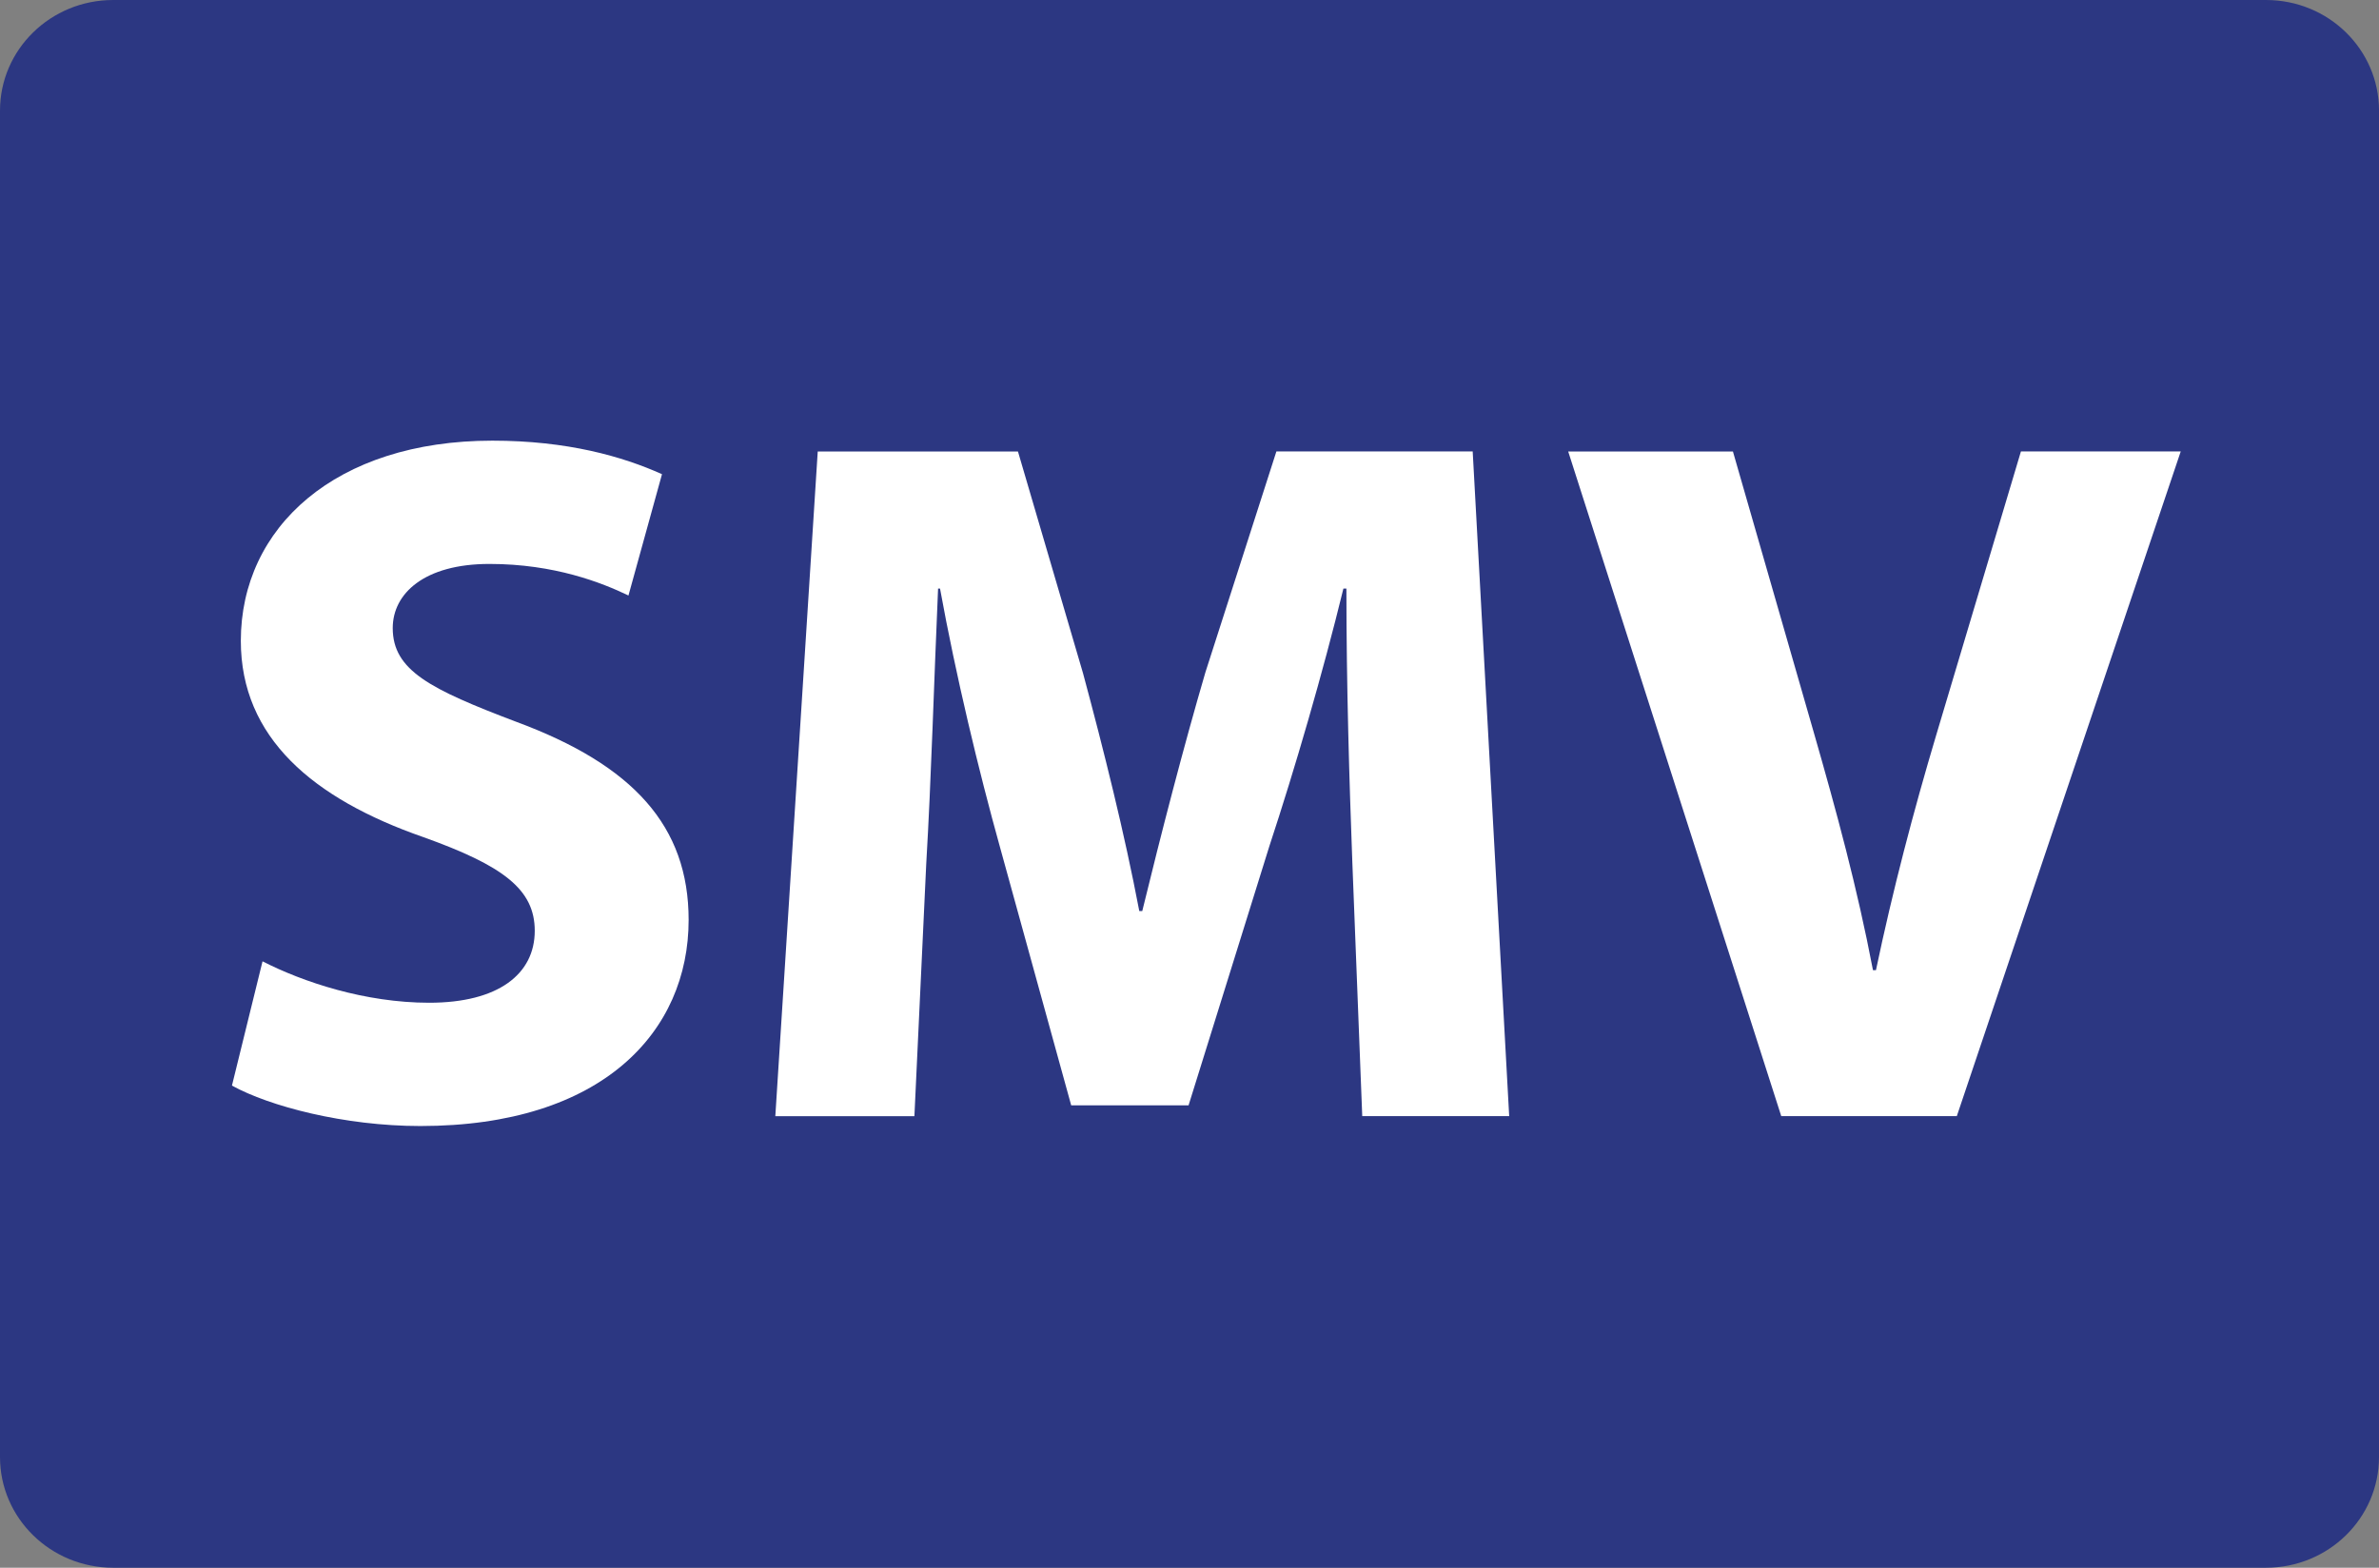
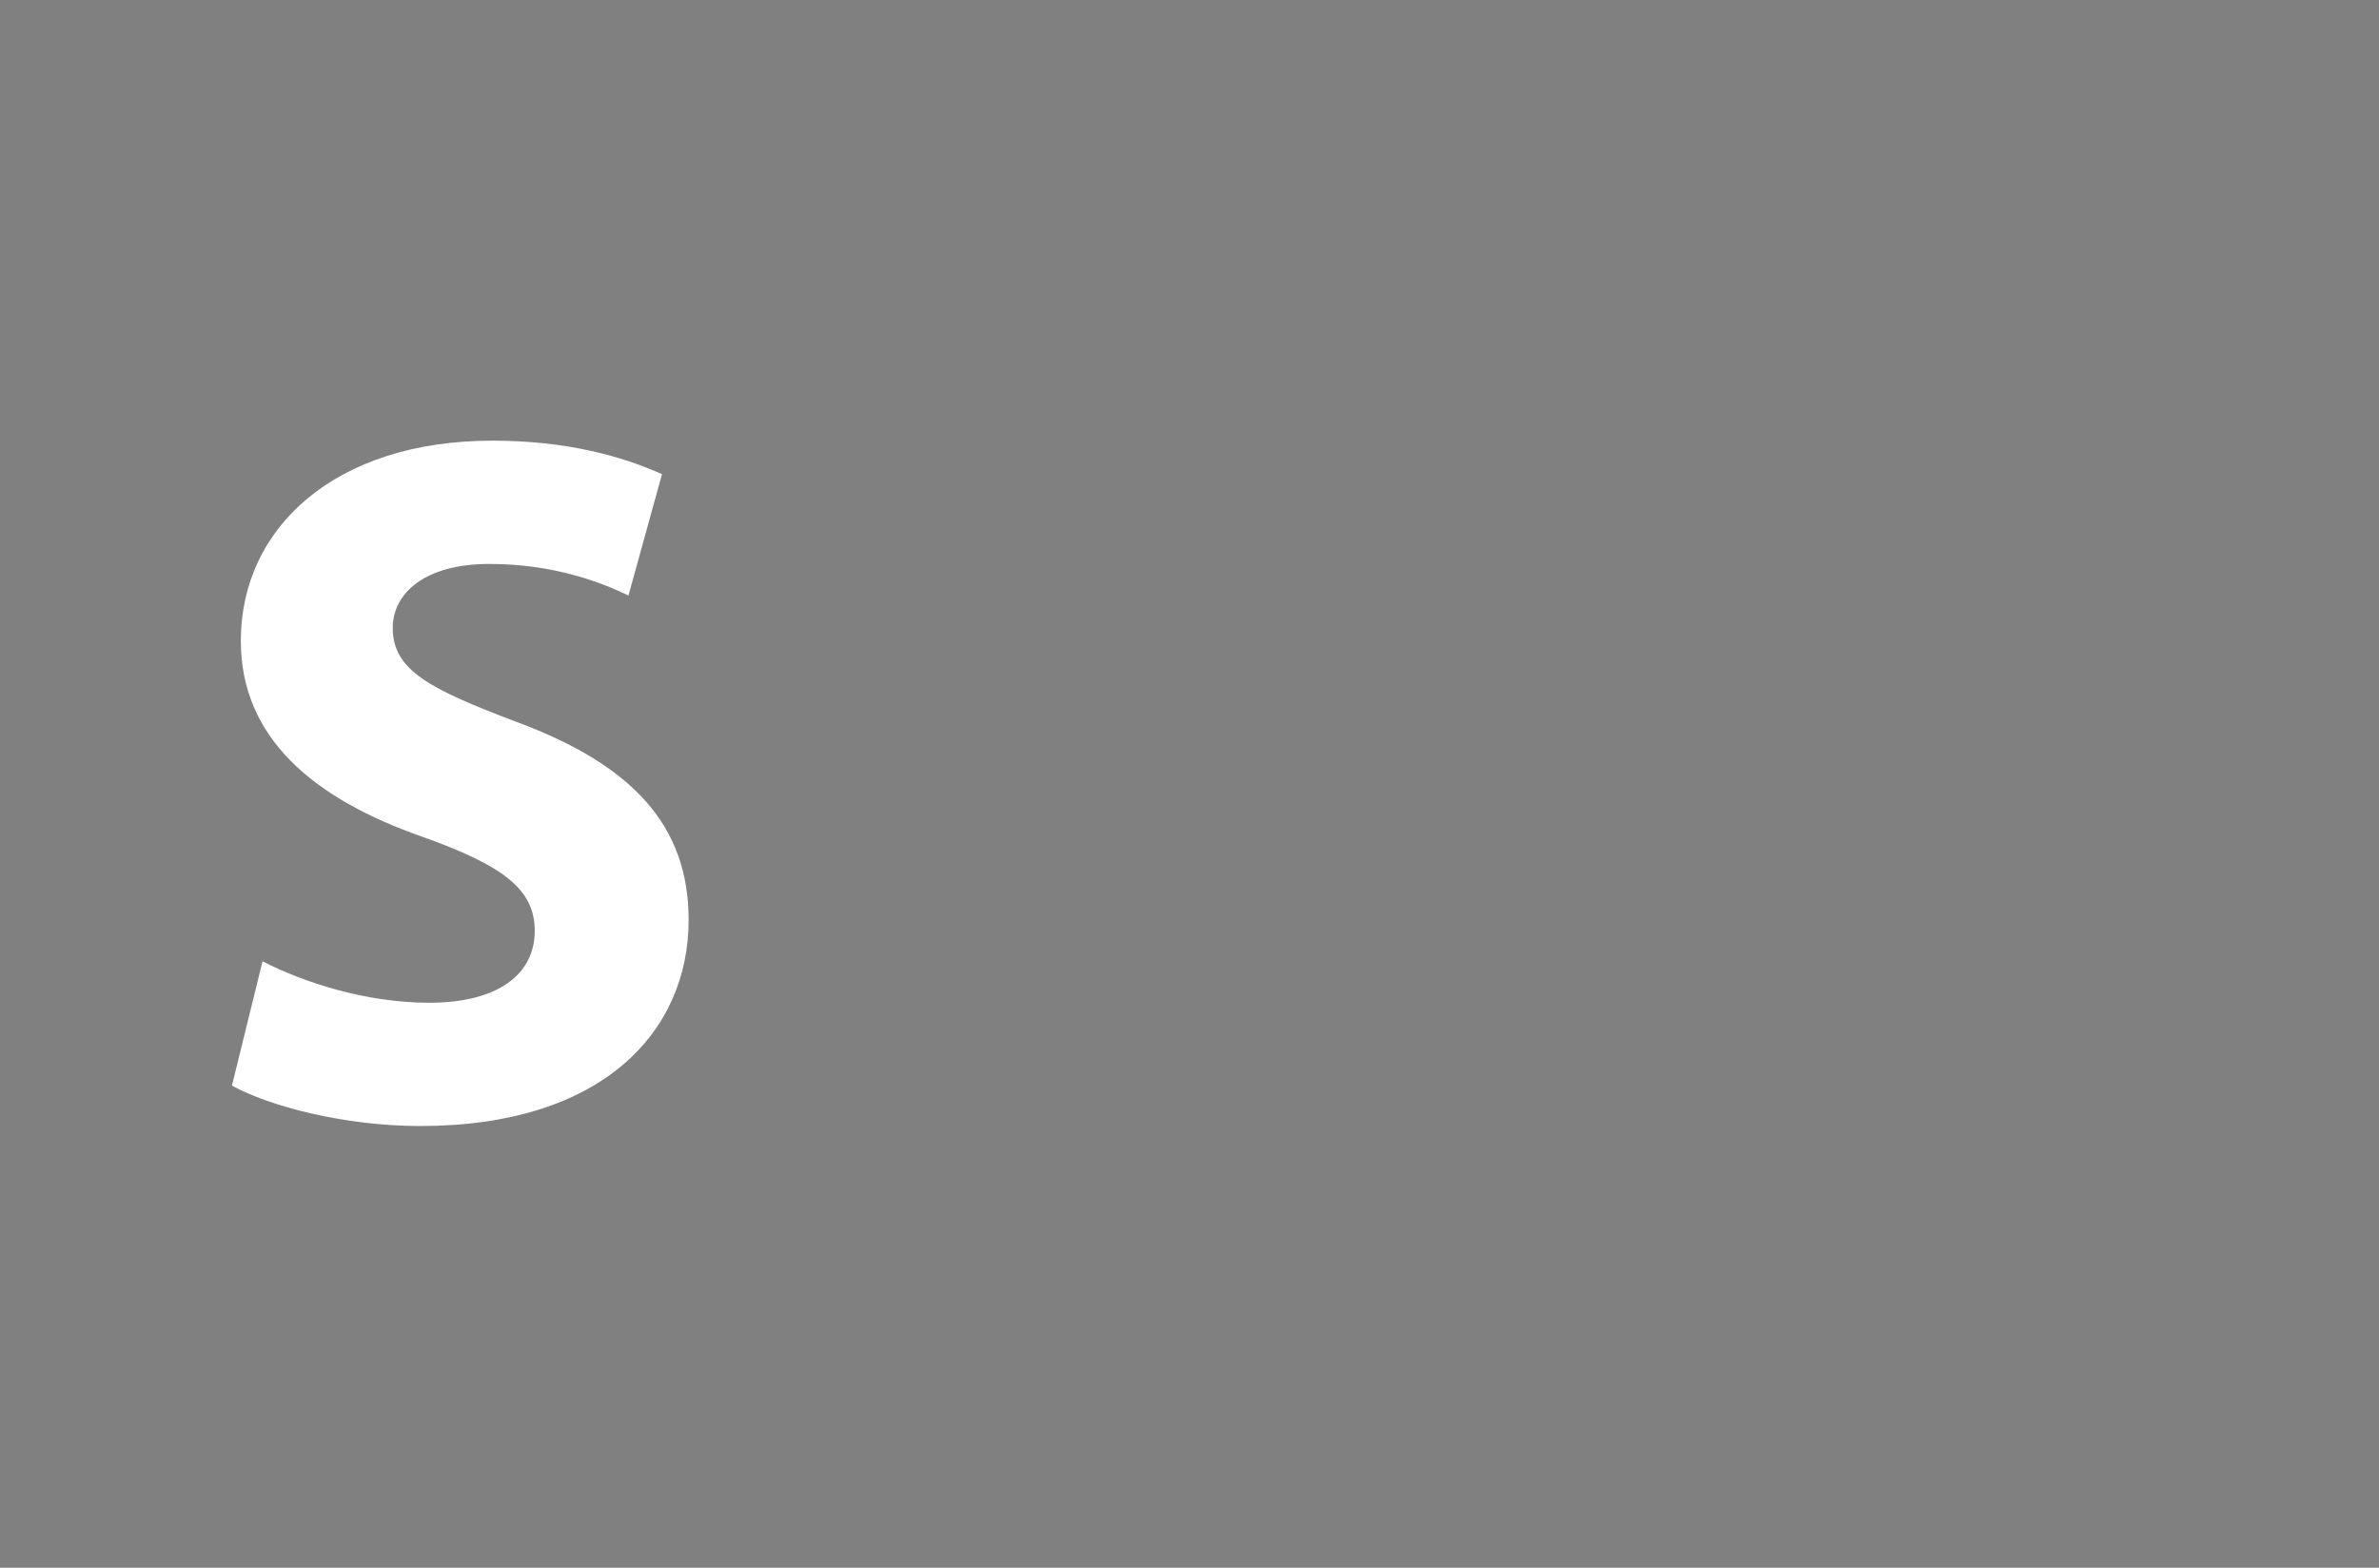
<svg xmlns="http://www.w3.org/2000/svg" version="1.1" id="Layer_2_00000075161816118687991660000006463035342575751303_" x="0px" y="0px" viewBox="0 0 82 54.045" style="enable-background:new 0 0 82 54.045;" xml:space="preserve">
  <rect x="0" y="0" width="82" height="54.045" fill="#808080" stroke="none" />
  <style type="text/css">
	.st0{fill:#6FA27A;}
	.st1{fill:#F27322;}
	.st2{fill:#A01C4B;}
	.st3{fill:#FFFFFF;}
	.st4{fill:#EC2024;}
	.st5{fill:#83298C;}
	.st6{fill:#A7D240;}
	.st7{fill:#006FBC;}
	.st8{fill:#FF6A00;}
	.st9{fill:#00C1F4;}
	.st10{fill:#006B32;}
	.st11{fill:#313280;}
	.st12{fill:#2C3782;}
	.st13{fill:#F9787D;}
	.st14{fill:#B04219;}
	.st15{fill:#5C524B;}
	.st16{fill:#A77AB4;}
	.st17{fill:#89CCE8;}
	.st18{fill:#00A88F;}
	.st19{fill:#43C15E;}
	.st20{fill:#393E80;}
	.st21{fill:#F0A600;}
	.st22{fill:#DEA0CC;}
</style>
  <g>
    <g>
-       <path class="st12" d="M82,50.228c0,2.109-1.742,3.817-3.897,3.817H3.901    C1.747,54.045,0,52.337,0,50.228V3.814C0,1.706,1.747,0,3.901,0h74.203c2.155,0,3.897,1.706,3.897,3.814    V50.228z" />
      <path class="st3" d="M9.049,33.14c1.394,0.714,3.535,1.428,5.745,1.428c2.38,0,3.638-0.985,3.638-2.481    c0-1.428-1.088-2.244-3.842-3.229c-3.808-1.326-6.289-3.434-6.289-6.766    c0-3.909,3.264-6.901,8.669-6.901c2.584,0,4.487,0.544,5.848,1.156l-1.156,4.182    c-0.918-0.442-2.55-1.088-4.793-1.088c-2.244,0-3.332,1.02-3.332,2.21    c0,1.461,1.292,2.107,4.249,3.229c4.046,1.495,5.95,3.604,5.95,6.833    c0,3.842-2.958,7.105-9.247,7.105c-2.618,0-5.202-0.68-6.494-1.394L9.049,33.14z" />
-       <path class="st3" d="M46.612,29.707c-0.103-2.754-0.204-6.085-0.204-9.417h-0.103    c-0.714,2.924-1.665,6.188-2.55,8.873l-2.787,8.941h-4.046l-2.447-8.873    c-0.748-2.686-1.53-5.949-2.074-8.941h-0.067c-0.137,3.094-0.238,6.629-0.408,9.485l-0.408,8.703    h-4.794l1.462-22.914h6.901l2.244,7.649c0.714,2.651,1.428,5.508,1.938,8.193h0.103    c0.646-2.652,1.428-5.678,2.176-8.228l2.447-7.615h6.766l1.258,22.914h-5.065L46.612,29.707z" />
-       <path class="st3" d="M61.397,38.478L54.053,15.564h5.678l2.788,9.689    c0.781,2.72,1.495,5.337,2.039,8.192h0.103c0.578-2.753,1.292-5.473,2.073-8.091l2.924-9.791    h5.508l-7.718,22.914H61.397z" />
    </g>
  </g>
</svg>